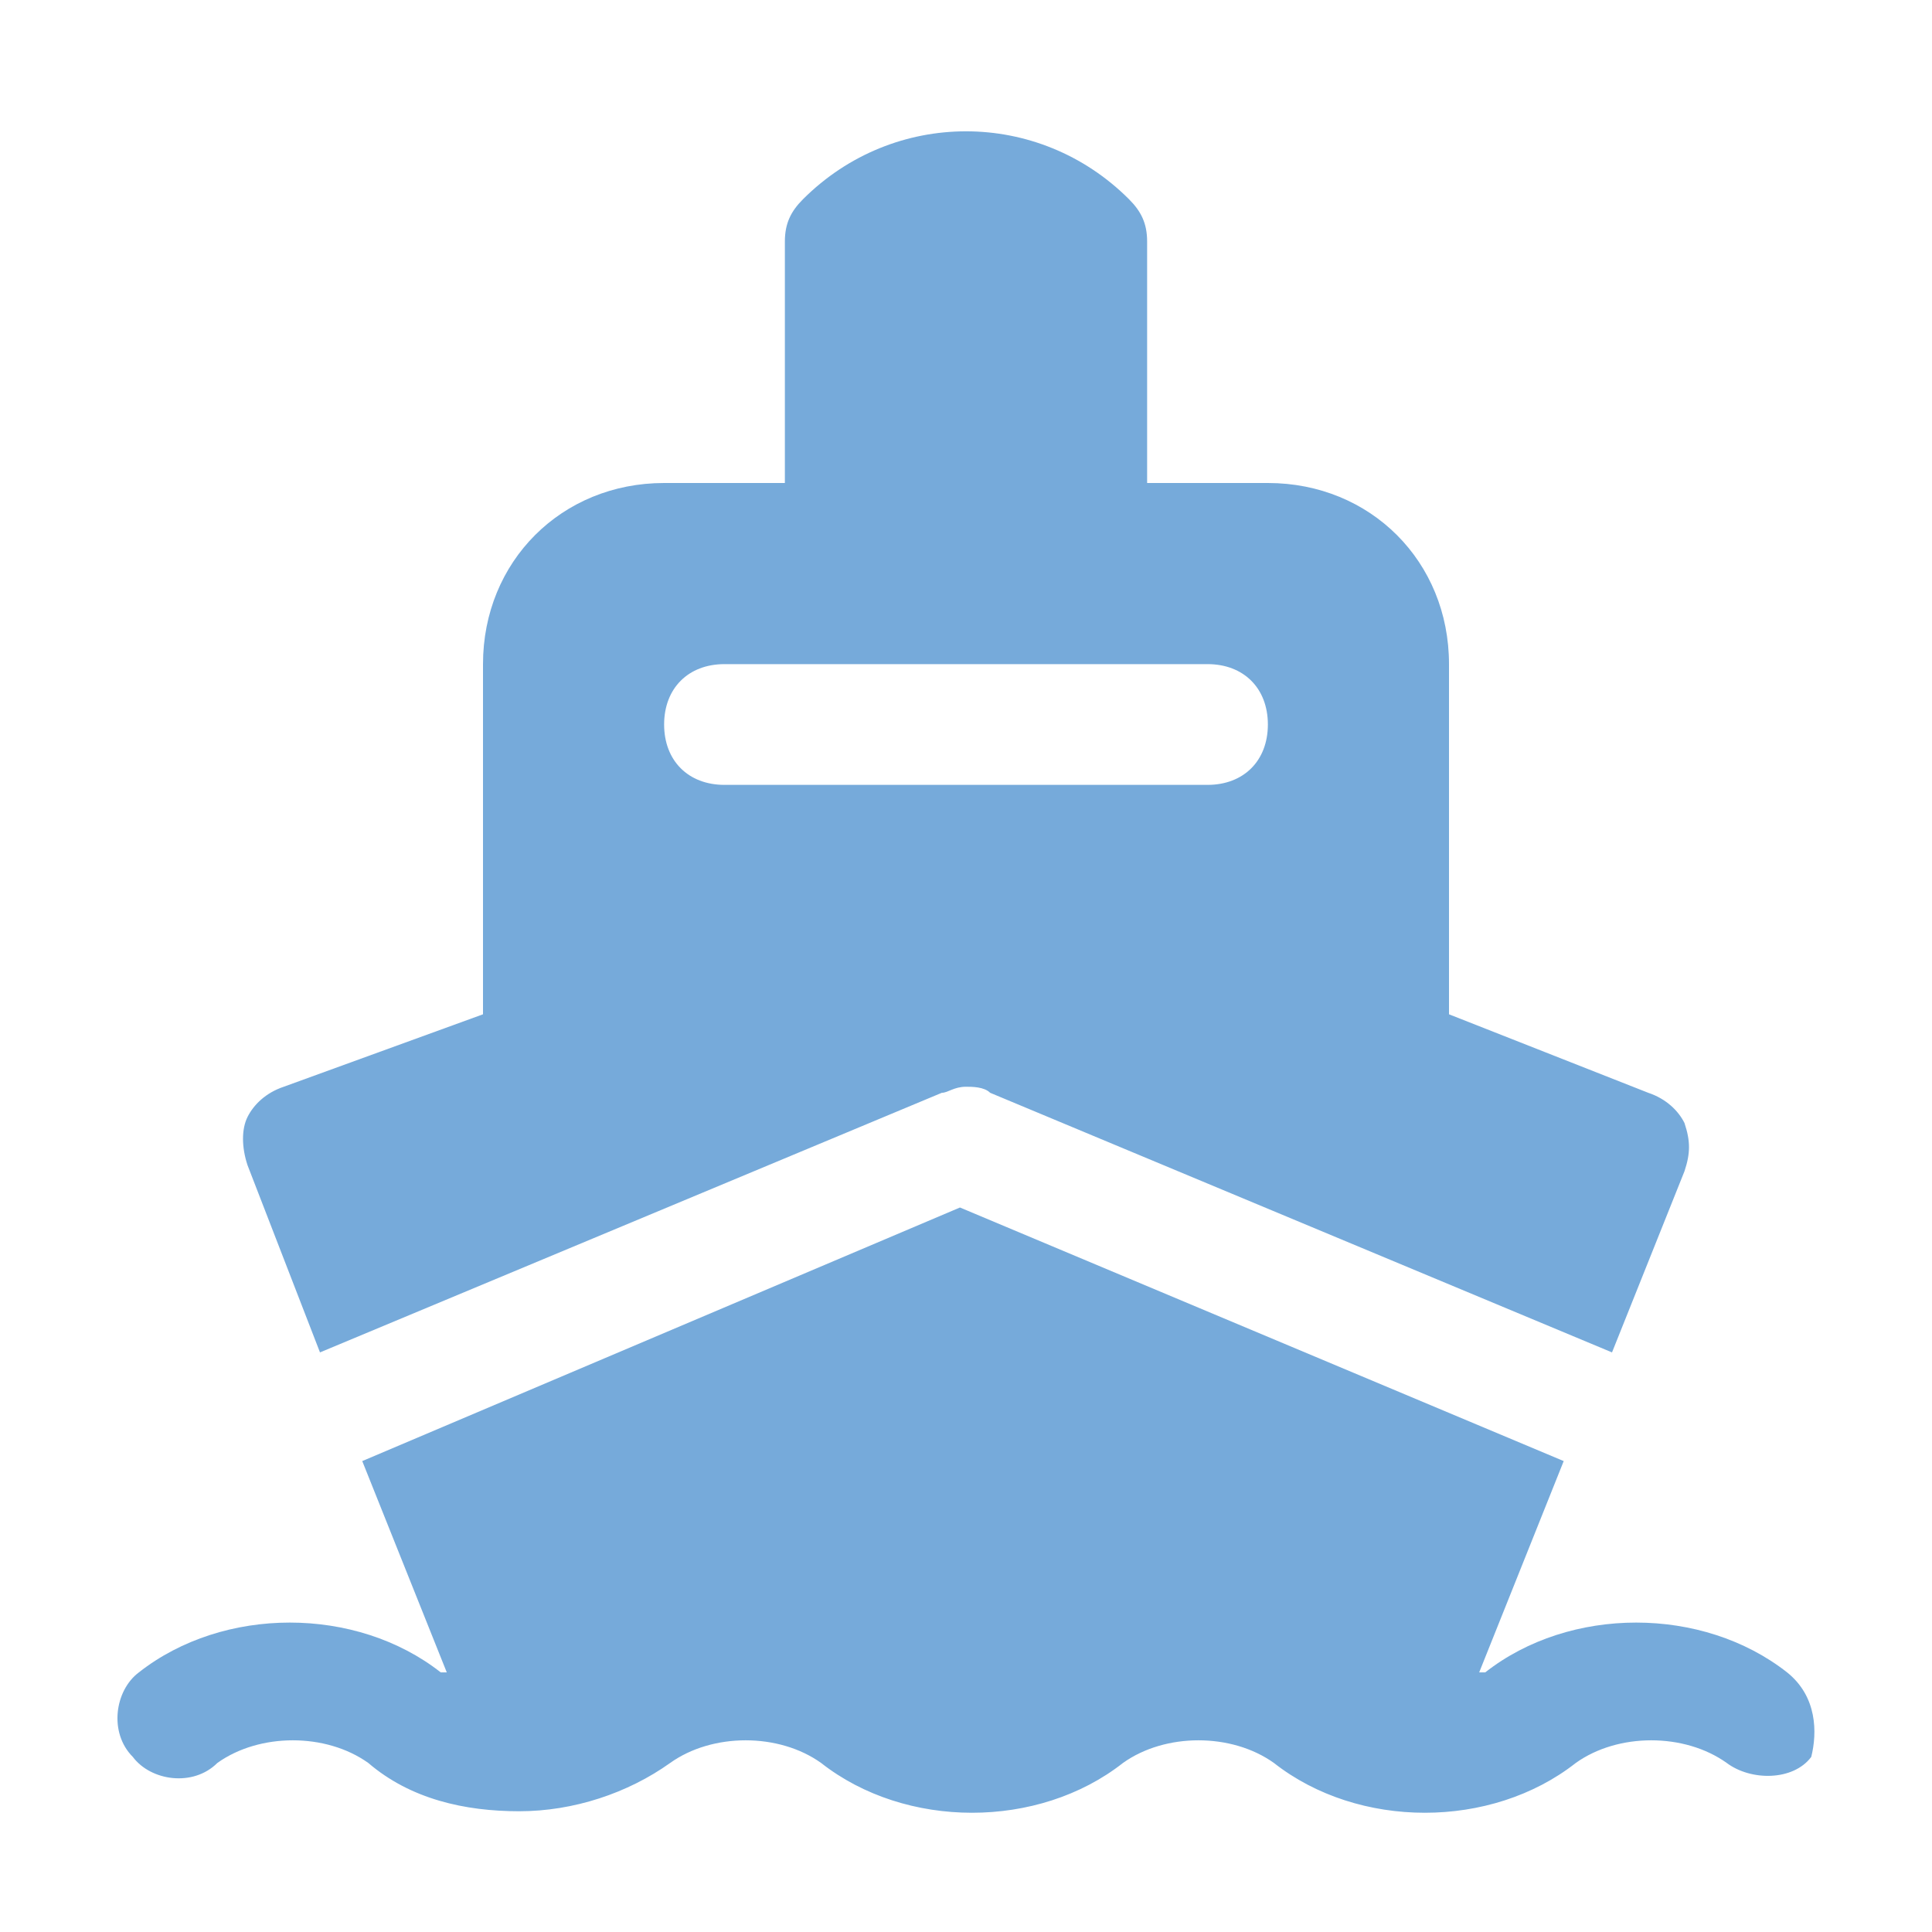
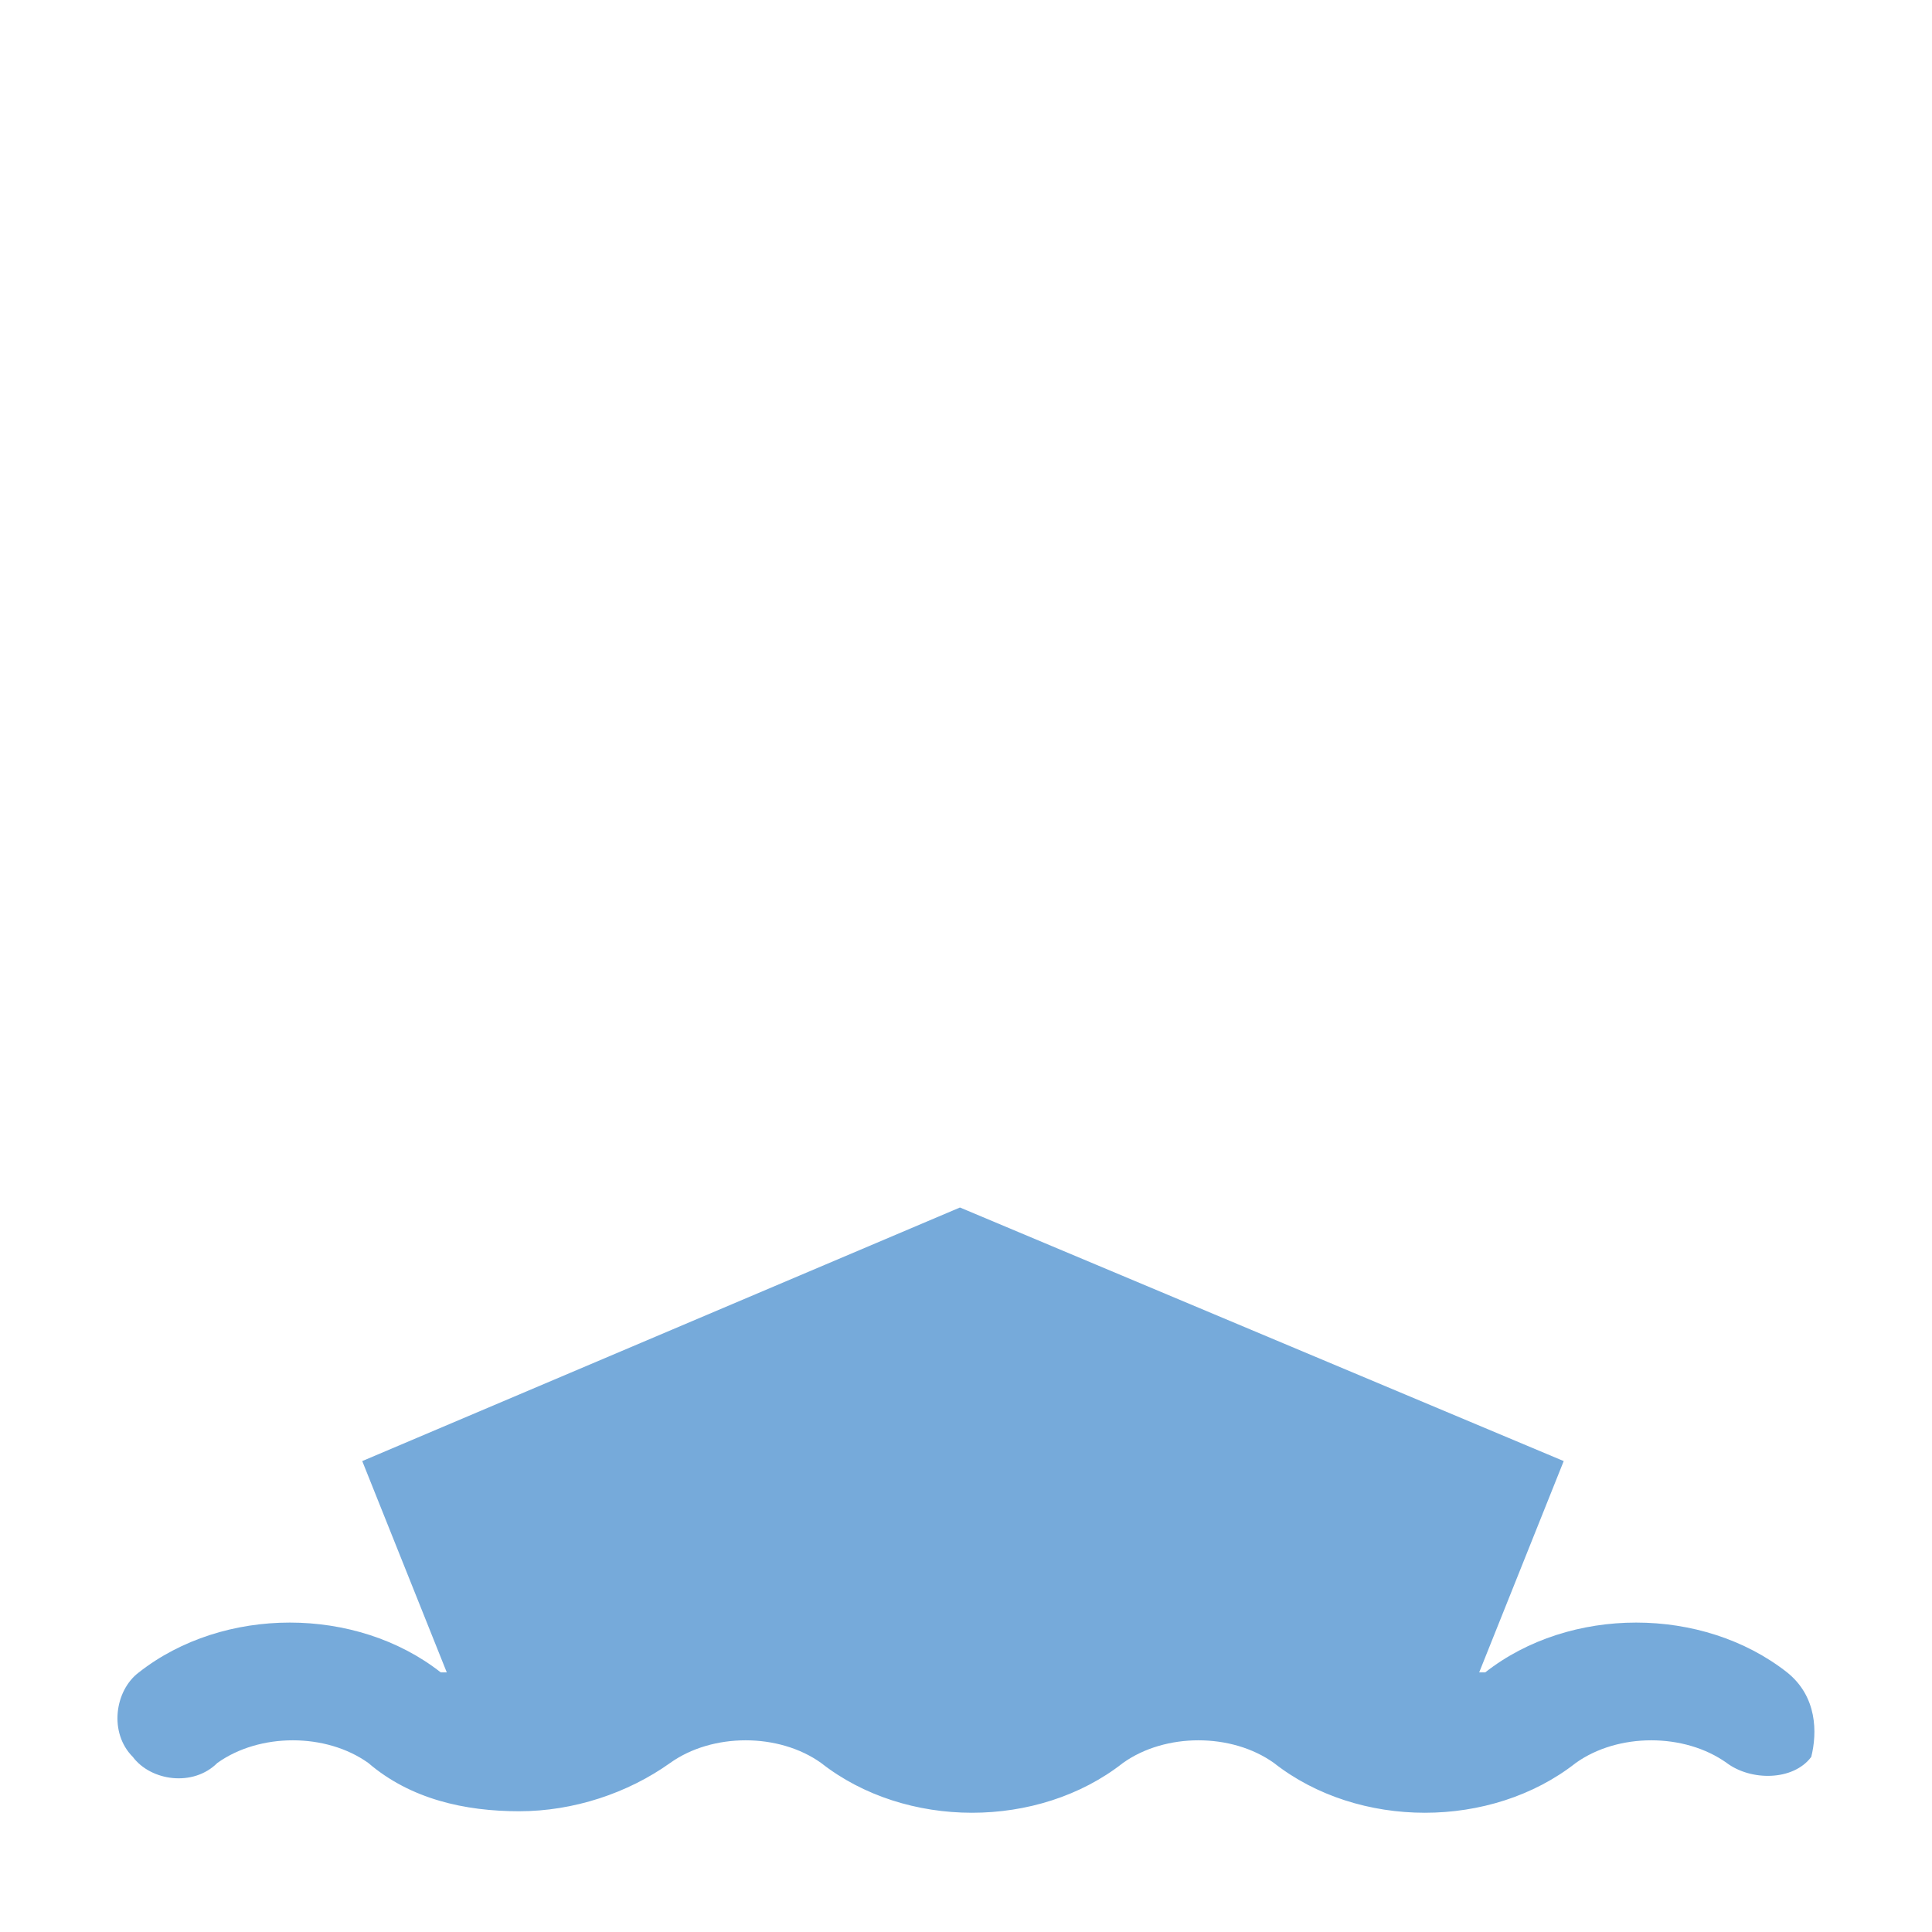
<svg xmlns="http://www.w3.org/2000/svg" width="100%" height="100%" viewBox="0 0 800 800" version="1.1" xml:space="preserve" style="fill-rule:evenodd;clip-rule:evenodd;stroke-linejoin:round;stroke-miterlimit:2;">
  <g transform="matrix(25,0,0,25,0,0)">
    <path d="M29.6,27.7C28.2,26.6 26,26.6 24.6,27.7L24.5,27.7L25.9,24.2L15.9,20L6,24.2L7.4,27.7L7.3,27.7C5.9,26.6 3.7,26.6 2.3,27.7C1.9,28 1.8,28.7 2.2,29.1C2.5,29.5 3.2,29.6 3.6,29.2C4.3,28.7 5.4,28.7 6.1,29.2C6.8,29.8 7.7,30 8.6,30C9.5,30 10.4,29.7 11.1,29.2C11.8,28.7 12.9,28.7 13.6,29.2C15,30.3 17.2,30.3 18.6,29.2C19.3,28.7 20.4,28.7 21.1,29.2C22.5,30.3 24.7,30.3 26.1,29.2C26.8,28.7 27.9,28.7 28.6,29.2C29,29.5 29.7,29.5 30,29.1C30.1,28.7 30.1,28.1 29.6,27.7Z" style="fill:rgb(118,170,218);fill-rule:nonzero;" />
-     <path d="M5.3,22.4L15.6,18.1C15.7,18.1 15.8,18 16,18C16.1,18 16.3,18 16.4,18.1L26.7,22.4L27.9,19.4C28,19.1 28,18.9 27.9,18.6C27.8,18.4 27.6,18.2 27.3,18.1L24,16.8L24,11C24,9.3 22.7,8 21,8L19,8L19,4C19,3.7 18.9,3.5 18.7,3.3C17.2,1.8 14.8,1.8 13.3,3.3C13.1,3.5 13,3.7 13,4L13,8L11,8C9.3,8 8,9.3 8,11L8,16.8L4.7,18C4.4,18.1 4.2,18.3 4.1,18.5C4,18.7 4,19 4.1,19.3L5.3,22.4ZM12,11L20,11C20.6,11 21,11.4 21,12C21,12.6 20.6,13 20,13L12,13C11.4,13 11,12.6 11,12C11,11.4 11.4,11 12,11Z" style="fill:rgb(118,170,218);fill-rule:nonzero;" />
  </g>
</svg>